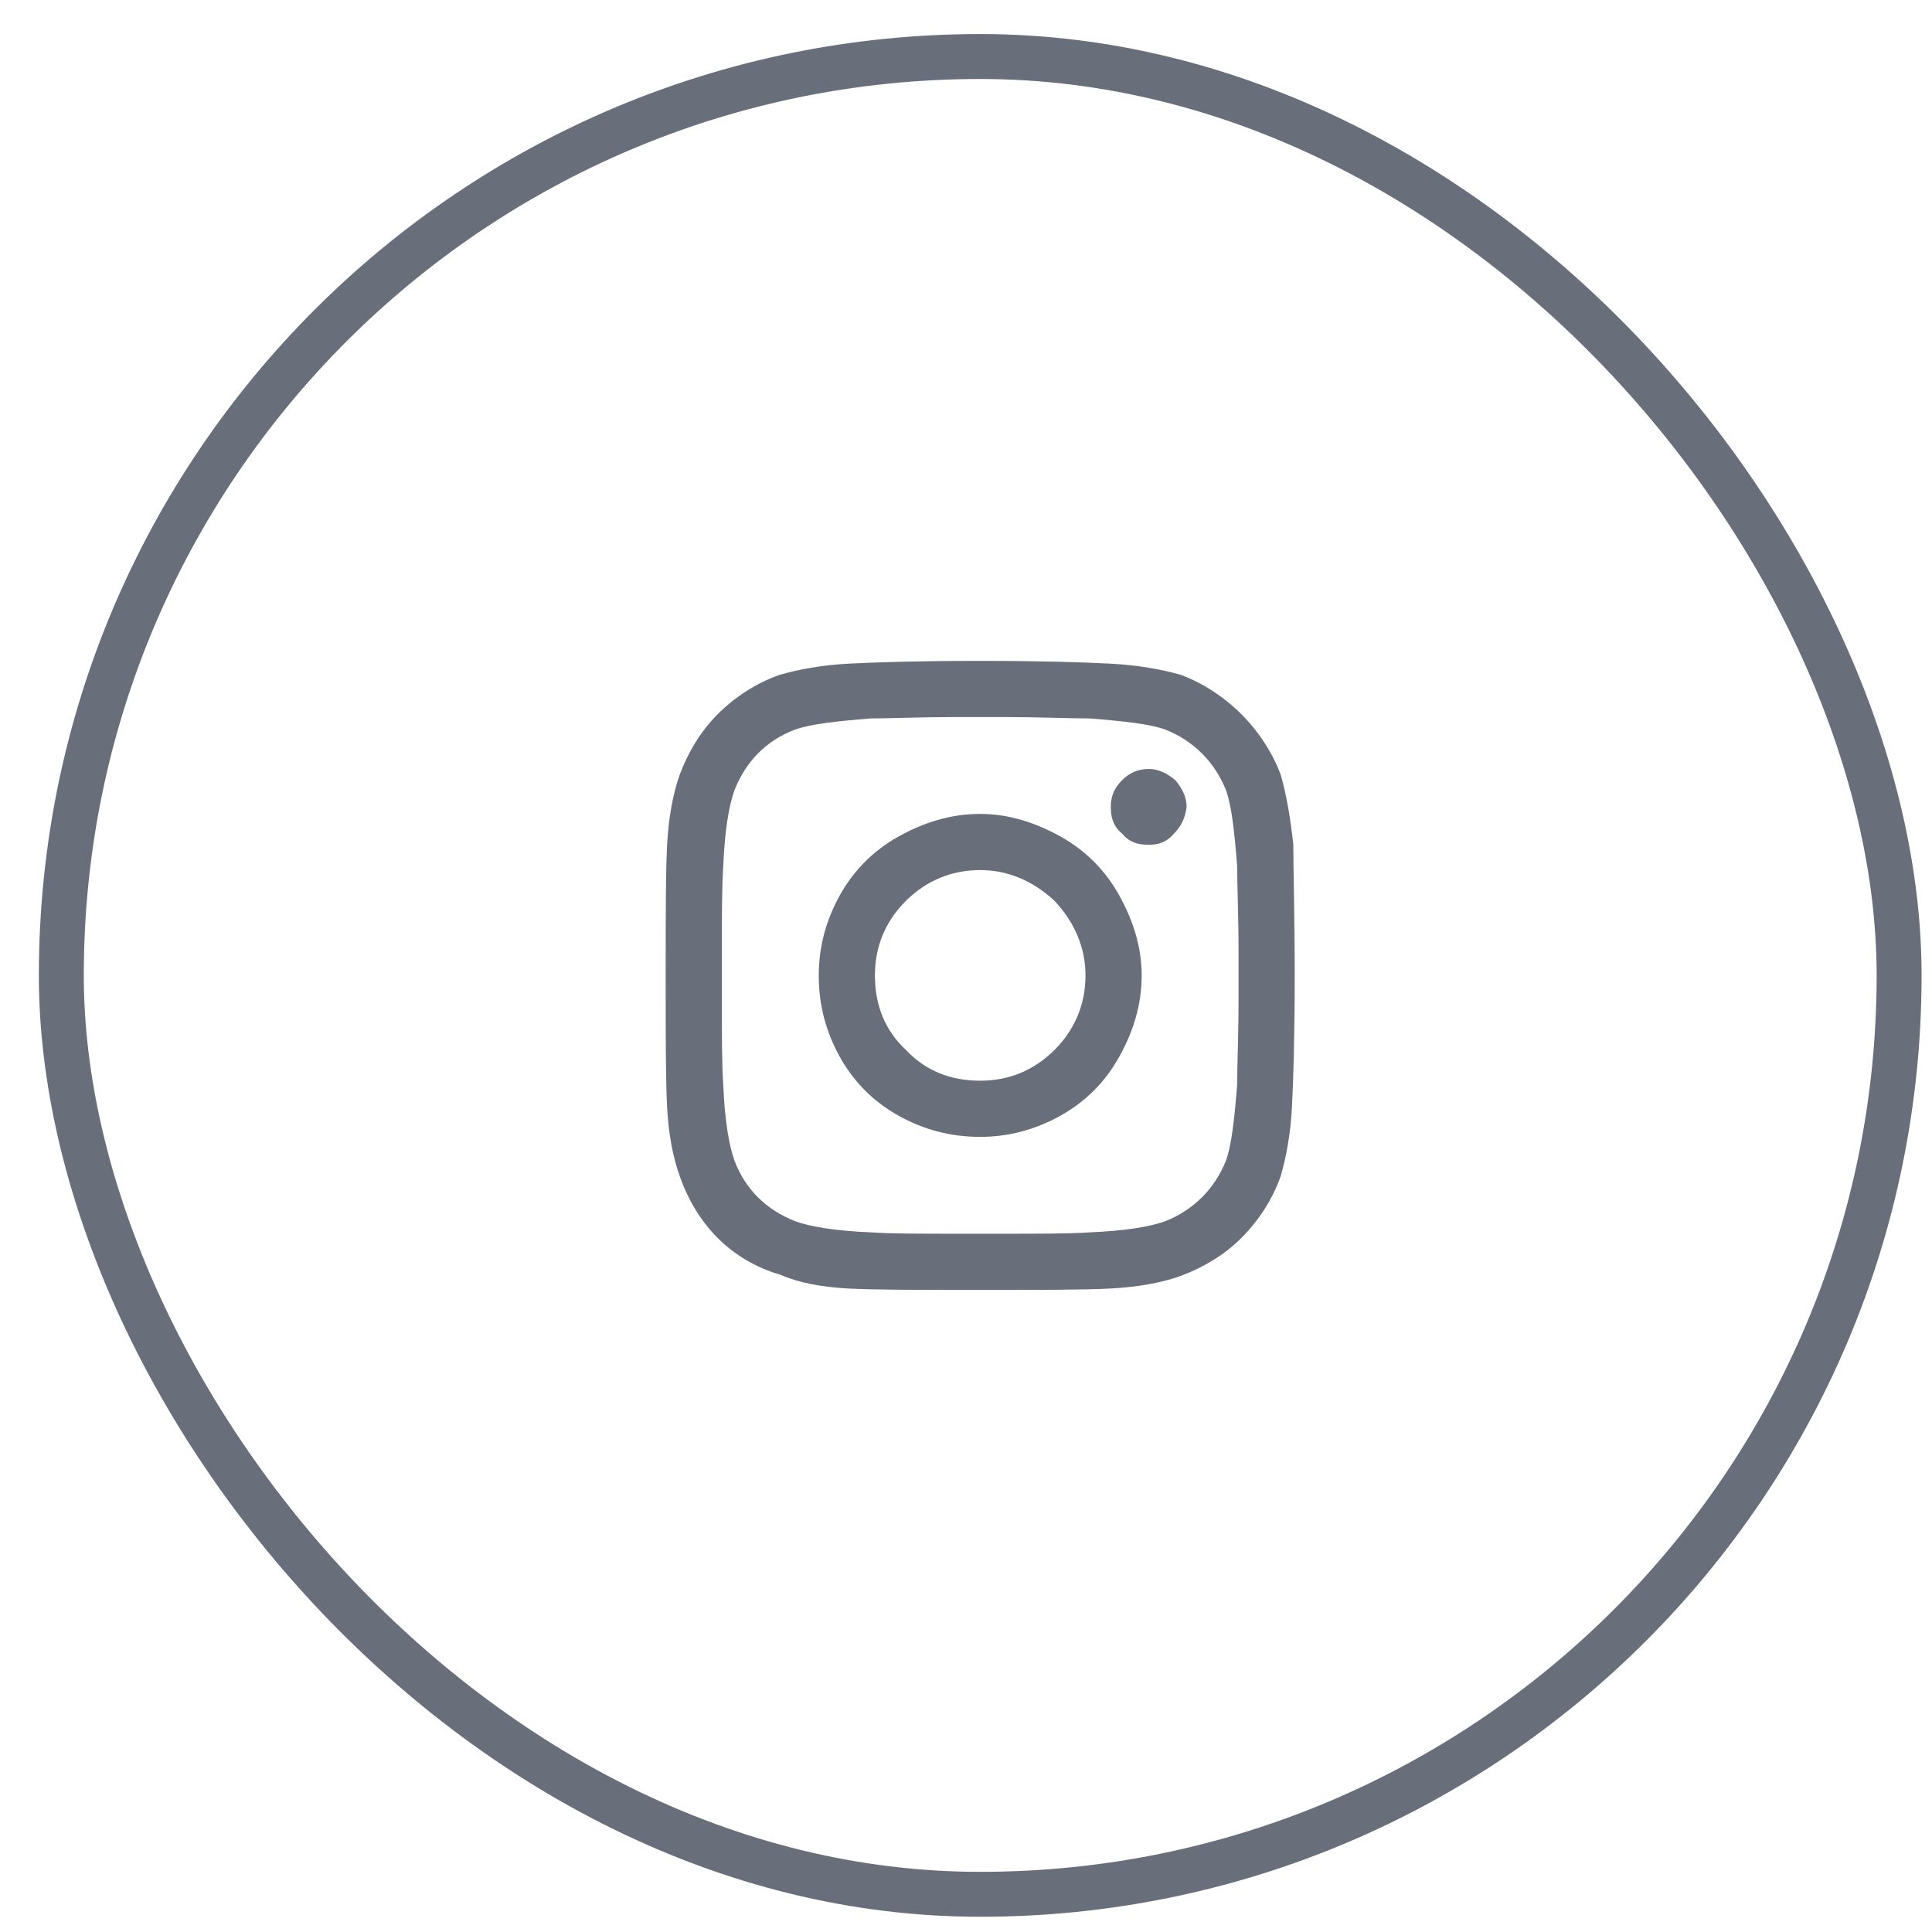
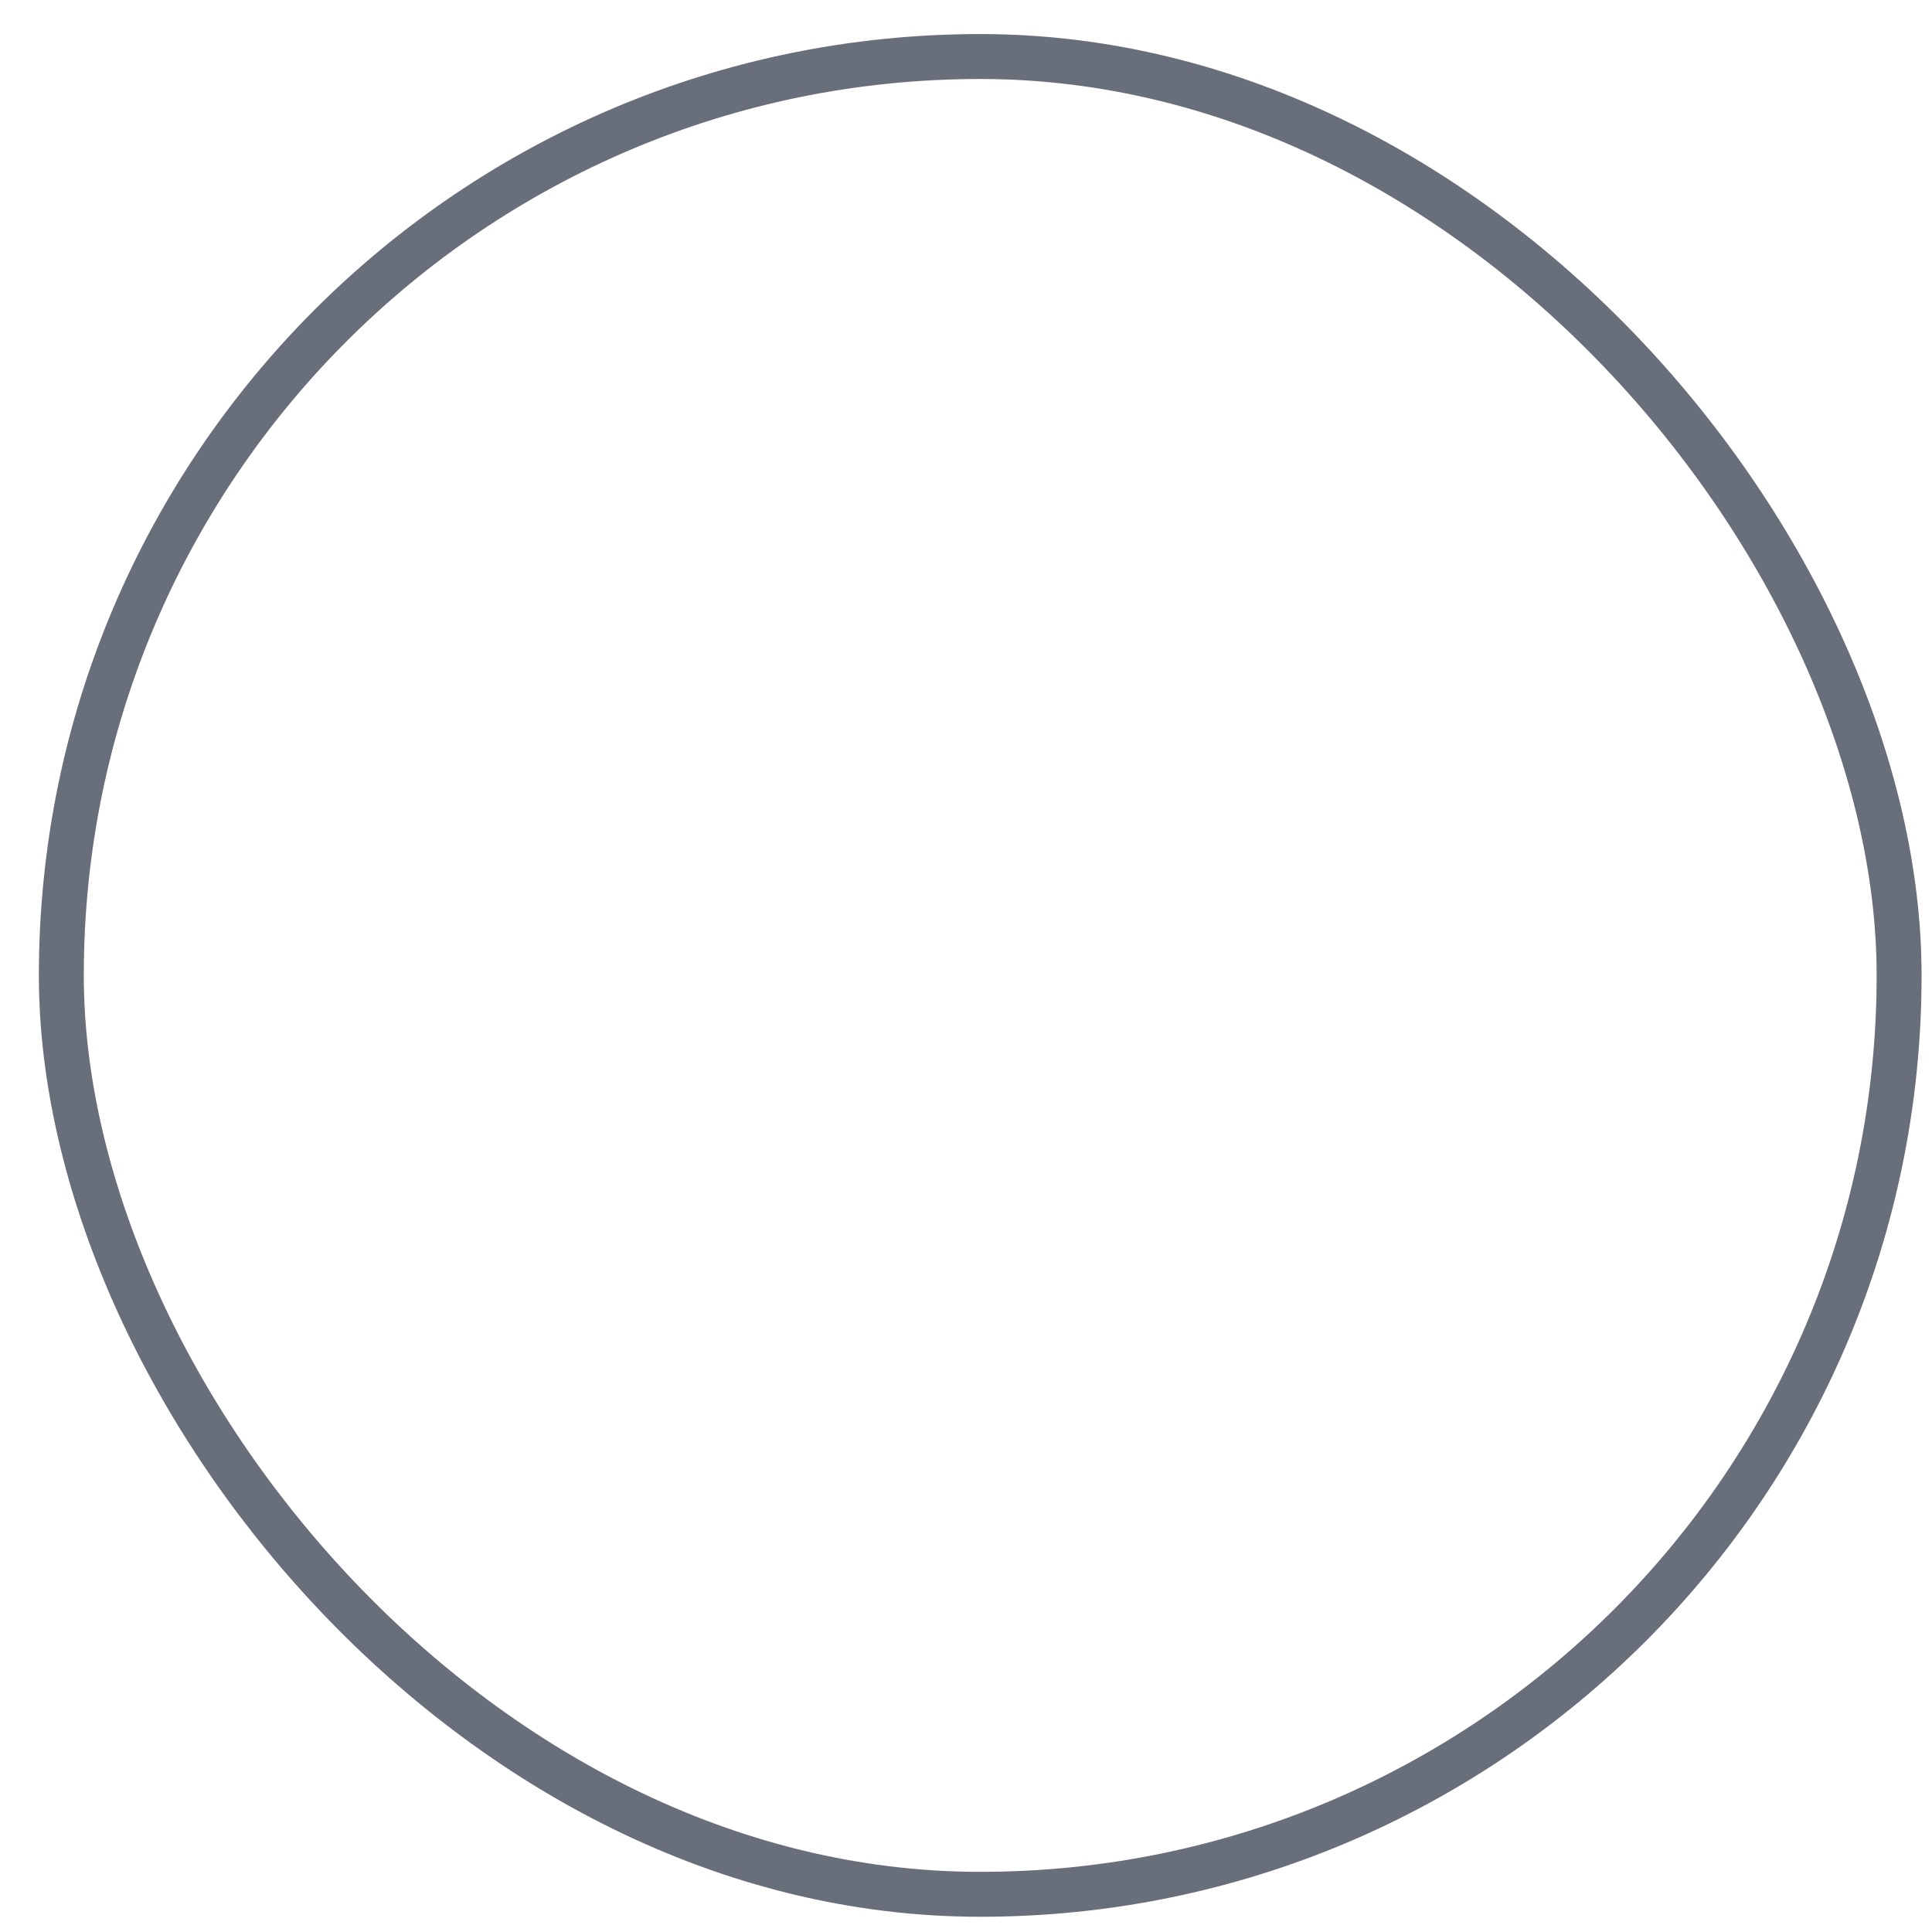
<svg xmlns="http://www.w3.org/2000/svg" width="43" height="43" viewBox="0 0 43 43" fill="none">
  <rect x="1.365" y="1.258" width="40.903" height="40.903" rx="20.451" stroke="#696E7B" />
-   <path d="M21.816 18.115C22.441 18.115 23.035 18.303 23.598 18.615C24.16 18.928 24.598 19.365 24.91 19.928C25.223 20.49 25.41 21.084 25.41 21.709C25.41 22.365 25.223 22.959 24.91 23.521C24.598 24.084 24.16 24.521 23.598 24.834C23.035 25.146 22.441 25.303 21.816 25.303C21.16 25.303 20.566 25.146 20.004 24.834C19.441 24.521 19.004 24.084 18.691 23.521C18.379 22.959 18.223 22.365 18.223 21.709C18.223 21.084 18.379 20.49 18.691 19.928C19.004 19.365 19.441 18.928 20.004 18.615C20.566 18.303 21.16 18.115 21.816 18.115ZM21.816 24.053C22.441 24.053 23.004 23.834 23.473 23.365C23.91 22.928 24.16 22.365 24.16 21.709C24.16 21.084 23.91 20.521 23.473 20.053C23.004 19.615 22.441 19.365 21.816 19.365C21.16 19.365 20.598 19.615 20.16 20.053C19.691 20.521 19.473 21.084 19.473 21.709C19.473 22.365 19.691 22.928 20.16 23.365C20.598 23.834 21.16 24.053 21.816 24.053ZM26.41 17.959C26.41 17.74 26.316 17.553 26.16 17.365C25.973 17.209 25.785 17.115 25.566 17.115C25.316 17.115 25.129 17.209 24.973 17.365C24.785 17.553 24.723 17.74 24.723 17.959C24.723 18.209 24.785 18.396 24.973 18.553C25.129 18.74 25.316 18.803 25.566 18.803C25.785 18.803 25.973 18.74 26.129 18.553C26.285 18.396 26.379 18.209 26.41 17.959ZM28.785 18.803C28.785 19.396 28.816 20.365 28.816 21.709C28.816 23.084 28.785 24.053 28.754 24.646C28.723 25.24 28.629 25.74 28.504 26.178C28.316 26.709 28.004 27.178 27.629 27.553C27.254 27.928 26.785 28.209 26.285 28.396C25.848 28.553 25.316 28.646 24.723 28.678C24.129 28.709 23.16 28.709 21.816 28.709C20.441 28.709 19.473 28.709 18.879 28.678C18.285 28.646 17.785 28.553 17.348 28.365C16.816 28.209 16.348 27.928 15.973 27.553C15.598 27.178 15.316 26.709 15.129 26.178C14.973 25.74 14.879 25.24 14.848 24.646C14.816 24.053 14.816 23.084 14.816 21.709C14.816 20.365 14.816 19.396 14.848 18.803C14.879 18.209 14.973 17.678 15.129 17.24C15.316 16.74 15.598 16.271 15.973 15.896C16.348 15.521 16.816 15.209 17.348 15.021C17.785 14.896 18.285 14.803 18.879 14.771C19.473 14.74 20.441 14.709 21.816 14.709C23.16 14.709 24.129 14.74 24.723 14.771C25.316 14.803 25.848 14.896 26.285 15.021C26.785 15.209 27.254 15.521 27.629 15.896C28.004 16.271 28.316 16.74 28.504 17.24C28.629 17.678 28.723 18.209 28.785 18.803ZM27.285 25.834C27.41 25.49 27.473 24.928 27.535 24.146C27.535 23.709 27.566 23.053 27.566 22.209V21.209C27.566 20.365 27.535 19.709 27.535 19.271C27.473 18.49 27.41 17.928 27.285 17.584C27.035 16.959 26.566 16.49 25.941 16.24C25.598 16.115 25.035 16.053 24.254 15.99C23.785 15.99 23.129 15.959 22.316 15.959H21.316C20.473 15.959 19.816 15.99 19.379 15.99C18.598 16.053 18.035 16.115 17.691 16.24C17.035 16.49 16.598 16.959 16.348 17.584C16.223 17.928 16.129 18.49 16.098 19.271C16.066 19.74 16.066 20.396 16.066 21.209V22.209C16.066 23.053 16.066 23.709 16.098 24.146C16.129 24.928 16.223 25.49 16.348 25.834C16.598 26.49 17.066 26.928 17.691 27.178C18.035 27.303 18.598 27.396 19.379 27.428C19.816 27.459 20.473 27.459 21.316 27.459H22.316C23.16 27.459 23.816 27.459 24.254 27.428C25.035 27.396 25.598 27.303 25.941 27.178C26.566 26.928 27.035 26.459 27.285 25.834Z" fill="#696E7B" />
</svg>